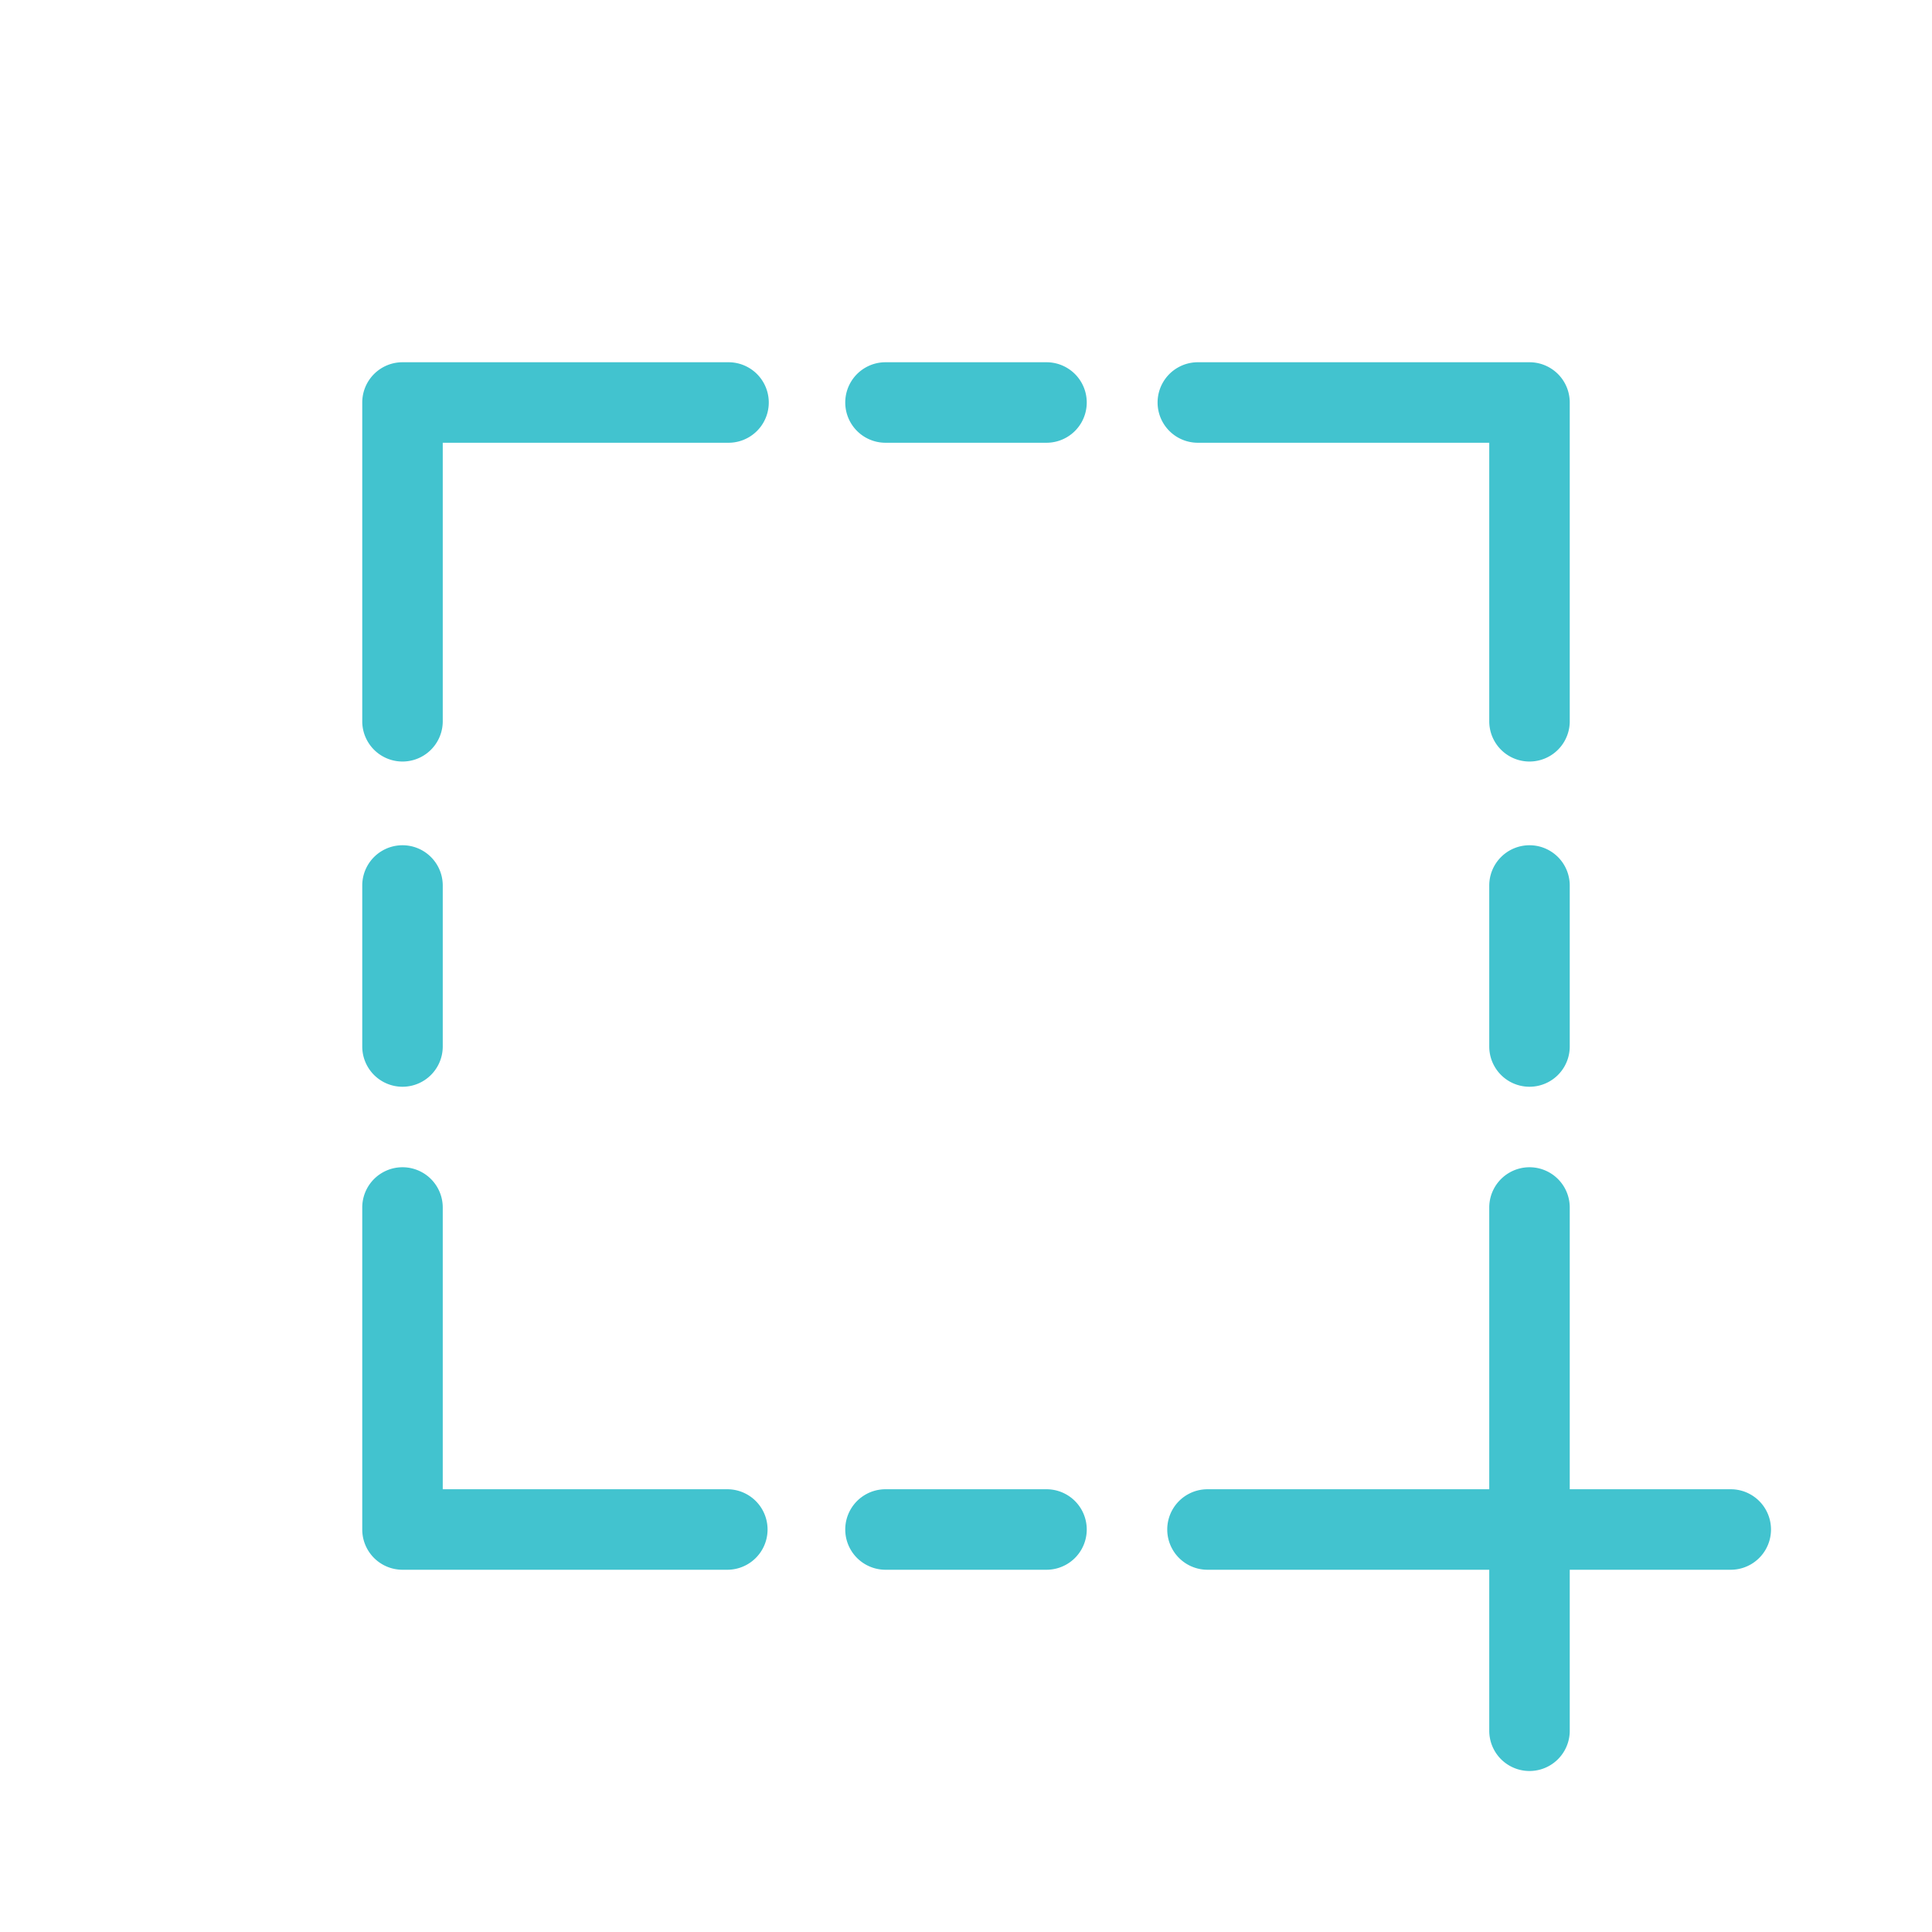
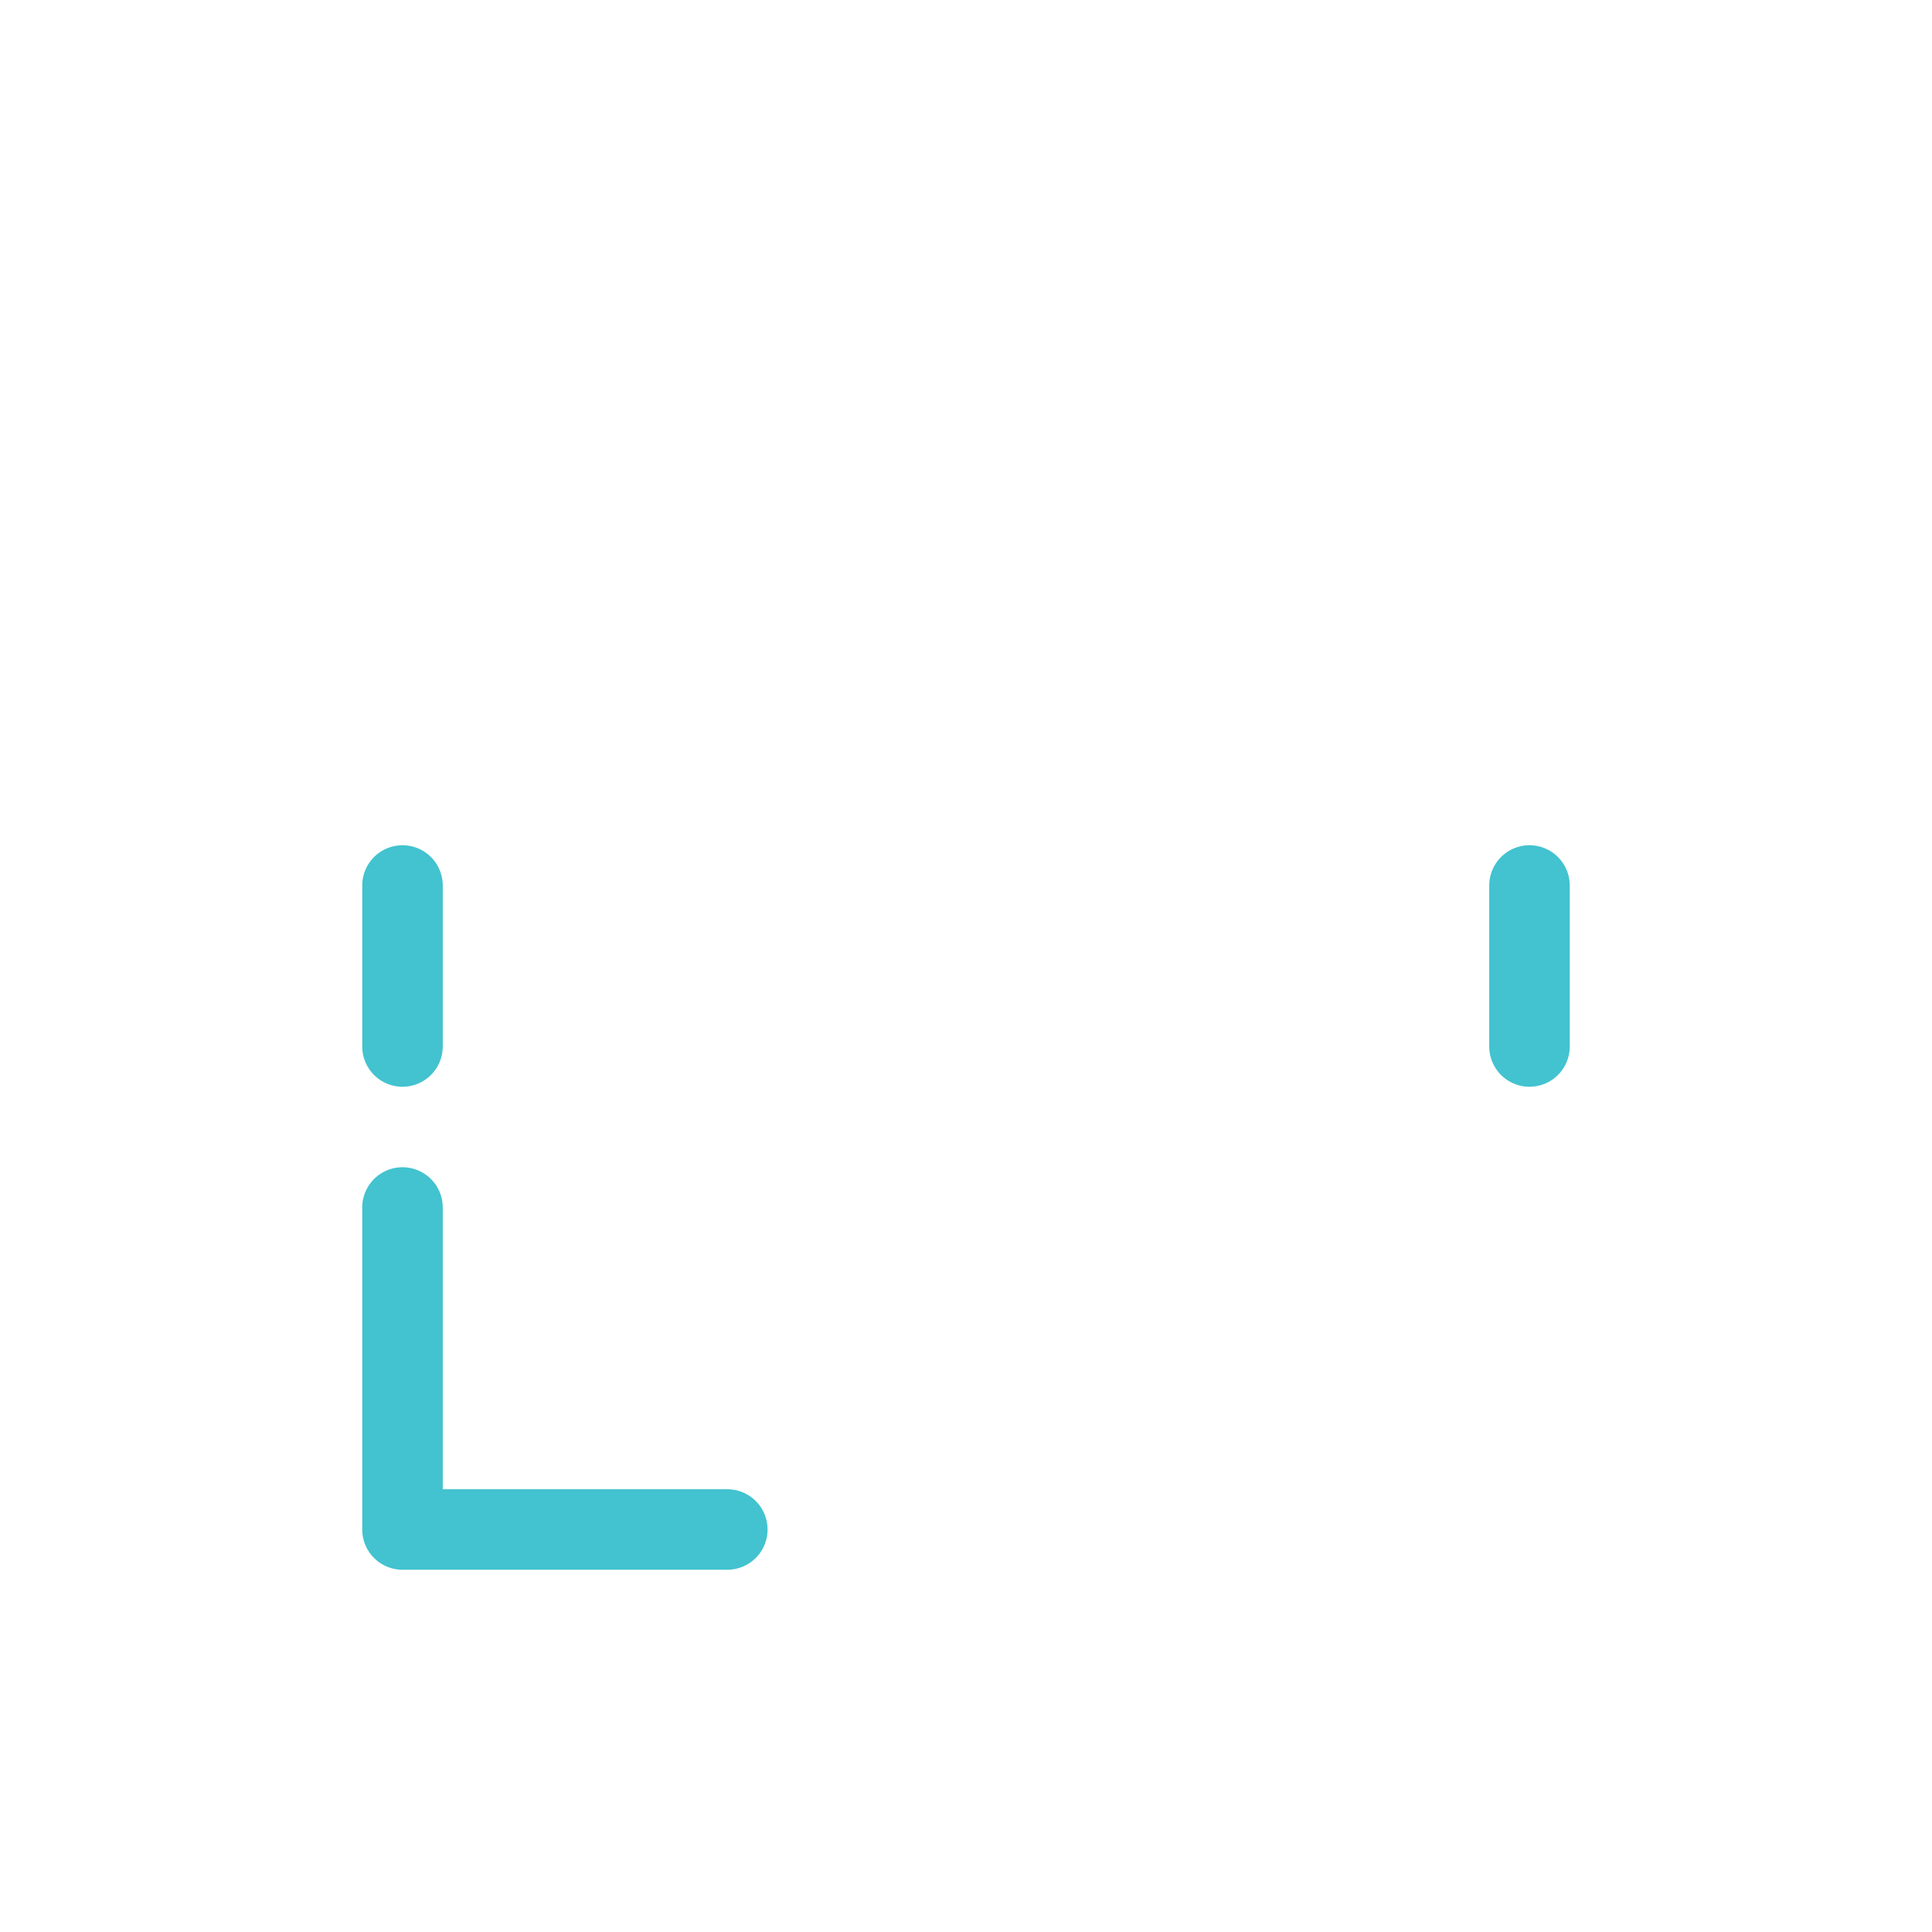
<svg xmlns="http://www.w3.org/2000/svg" data-name="Layer 1" id="Layer_1" viewBox="0 0 48 48">
  <defs>
    <style>.cls-1{fill:#42c3cf;}</style>
  </defs>
  <title />
-   <path class="cls-1" d="M26,37H22a1,1,0,0,0,0,2h4a1,1,0,0,0,0-2Z" />
-   <path class="cls-1" d="M26,9H22a1,1,0,0,0,0,2h4a1,1,0,0,0,0-2Z" />
  <path class="cls-1" d="M38,21a1,1,0,0,0-1,1v4a1,1,0,0,0,2,0V22A1,1,0,0,0,38,21Z" />
  <path class="cls-1" d="M10,27a1,1,0,0,0,1-1V22a1,1,0,0,0-2,0v4A1,1,0,0,0,10,27Z" />
-   <path class="cls-1" d="M29.76,11H37v6.92a1,1,0,0,0,2,0V10a1,1,0,0,0-1-1H29.76a1,1,0,0,0,0,2Z" />
-   <path class="cls-1" d="M18.1,9H10a1,1,0,0,0-1,1v7.92a1,1,0,0,0,2,0V11h7.1a1,1,0,0,0,0-2Z" />
  <path class="cls-1" d="M18.07,37H11V30a1,1,0,1,0-2,0v8a1,1,0,0,0,1,1h8.07a1,1,0,0,0,0-2Z" />
-   <path class="cls-1" d="M43,37H39V30a1,1,0,0,0-2,0v7H30a1,1,0,1,0,0,2h7v4a1,1,0,0,0,2,0V39h4a1,1,0,0,0,0-2Z" />
</svg>